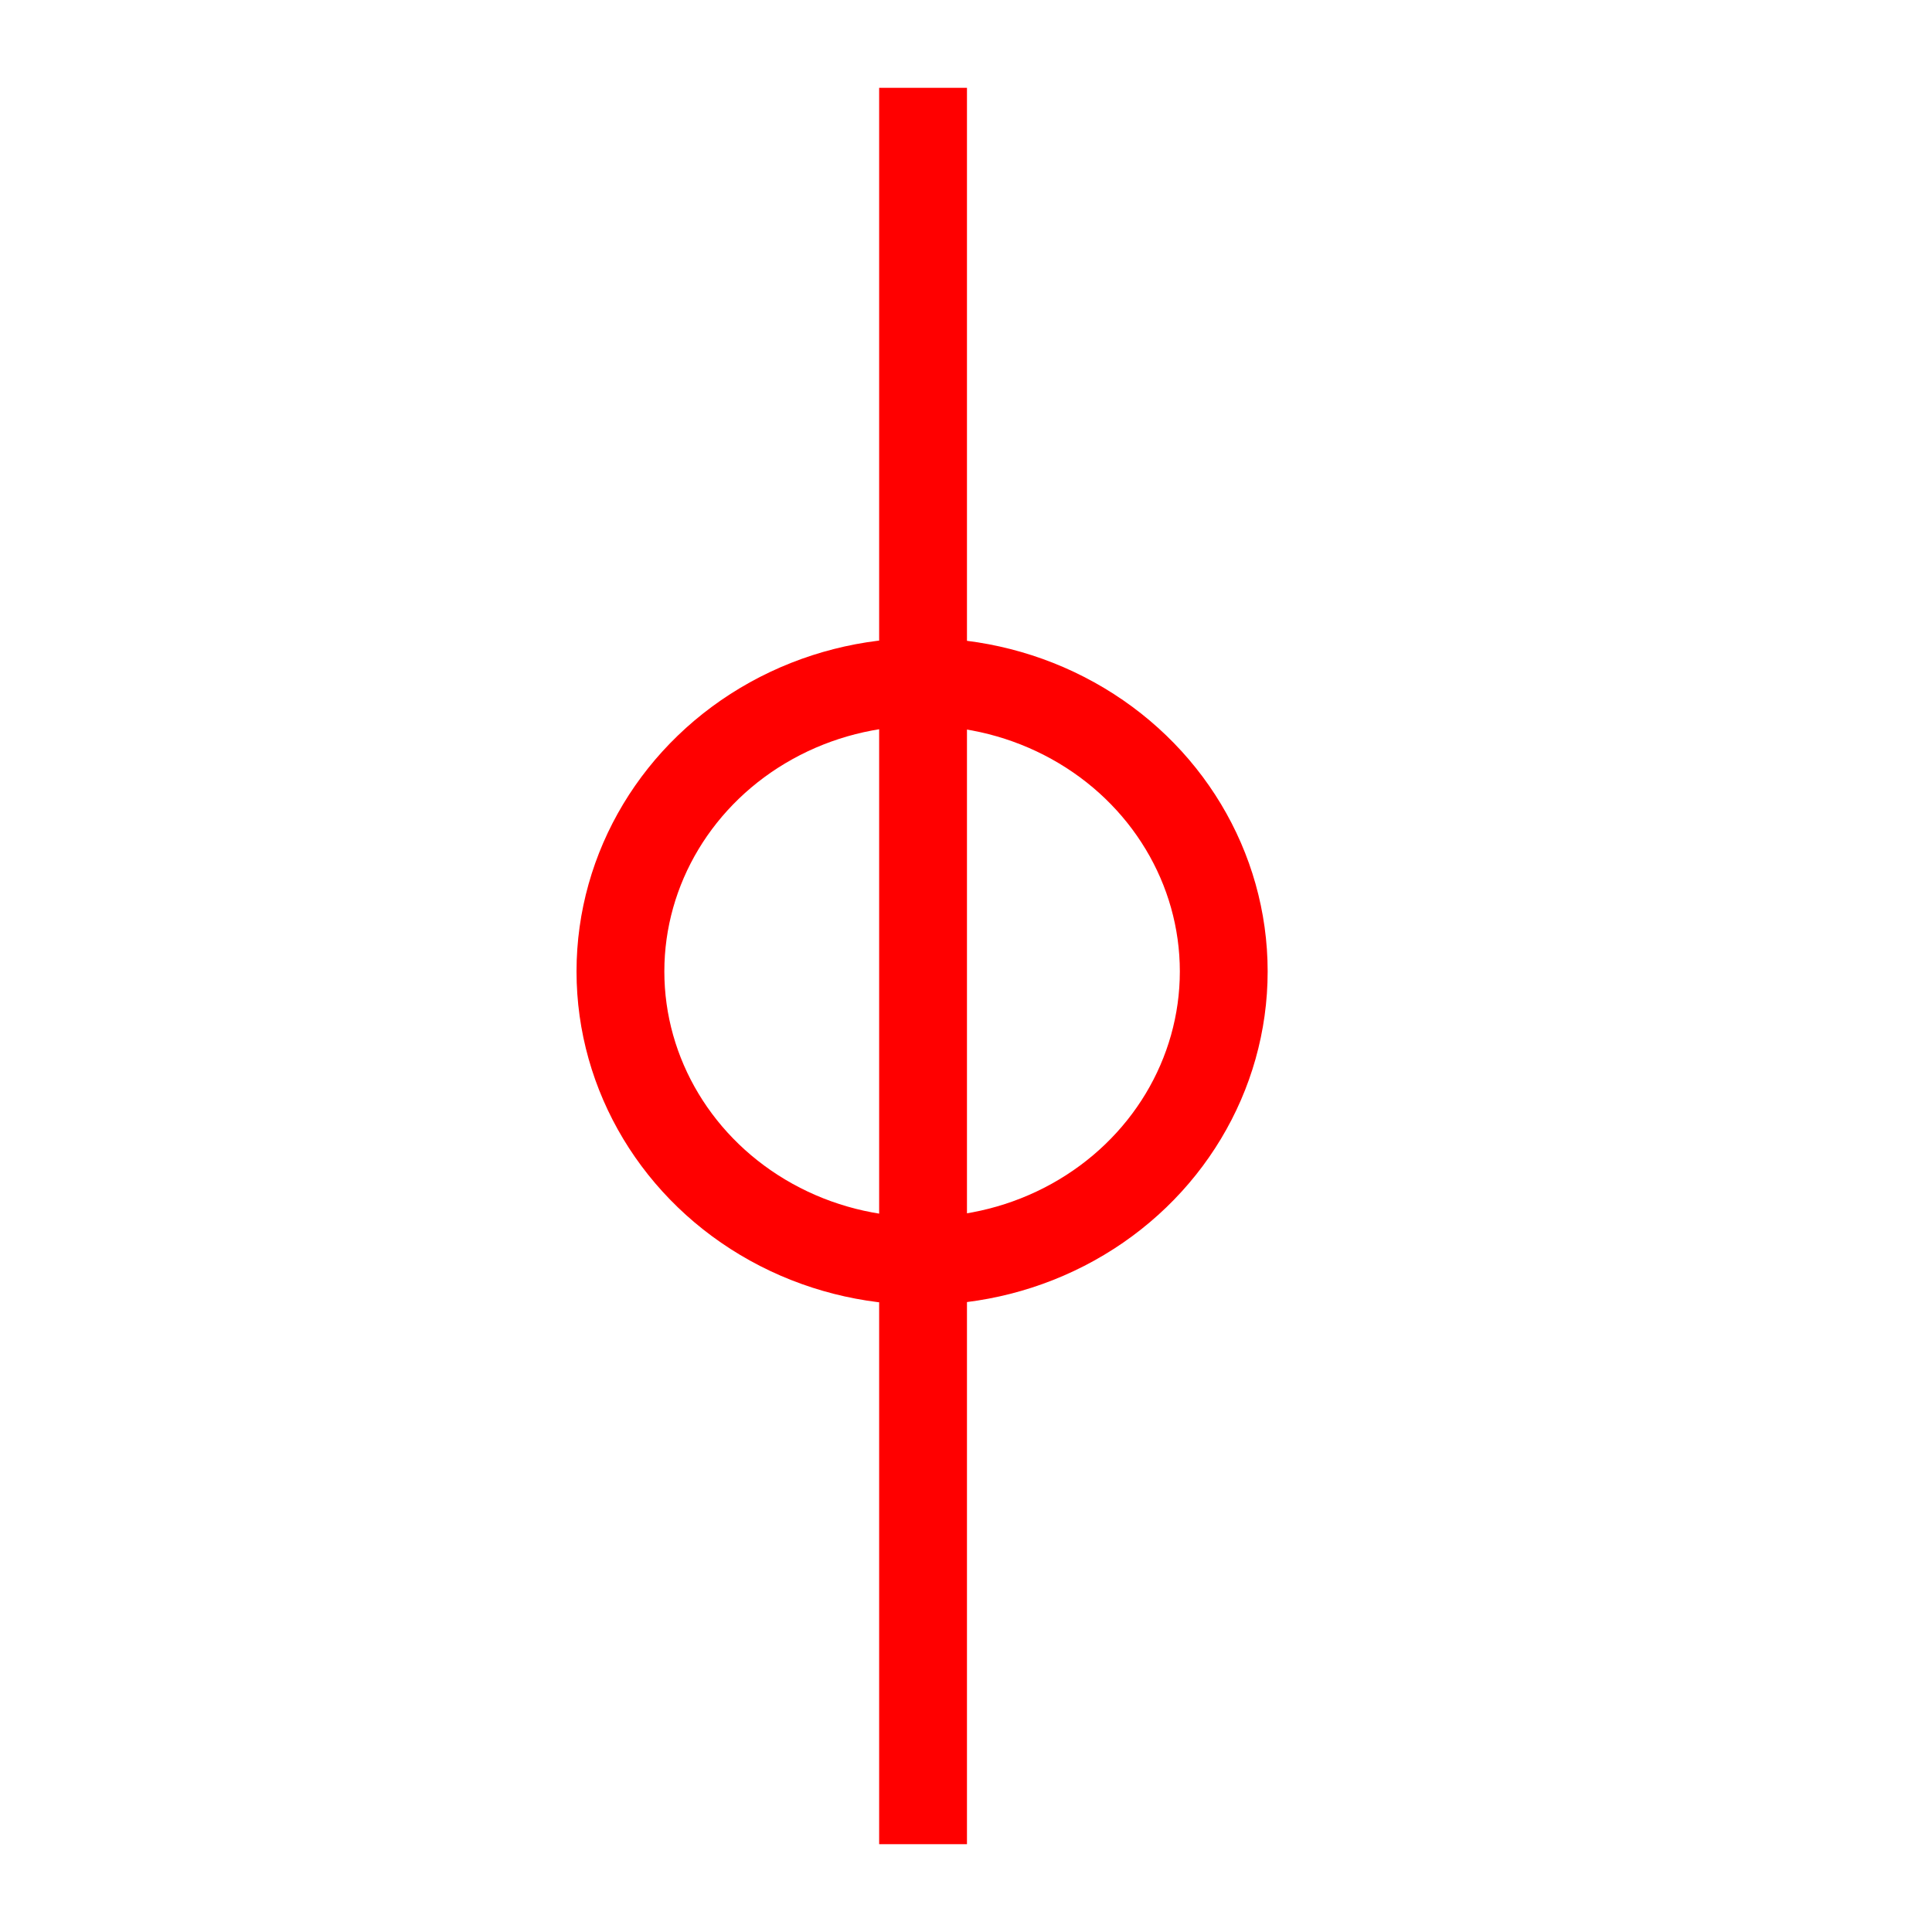
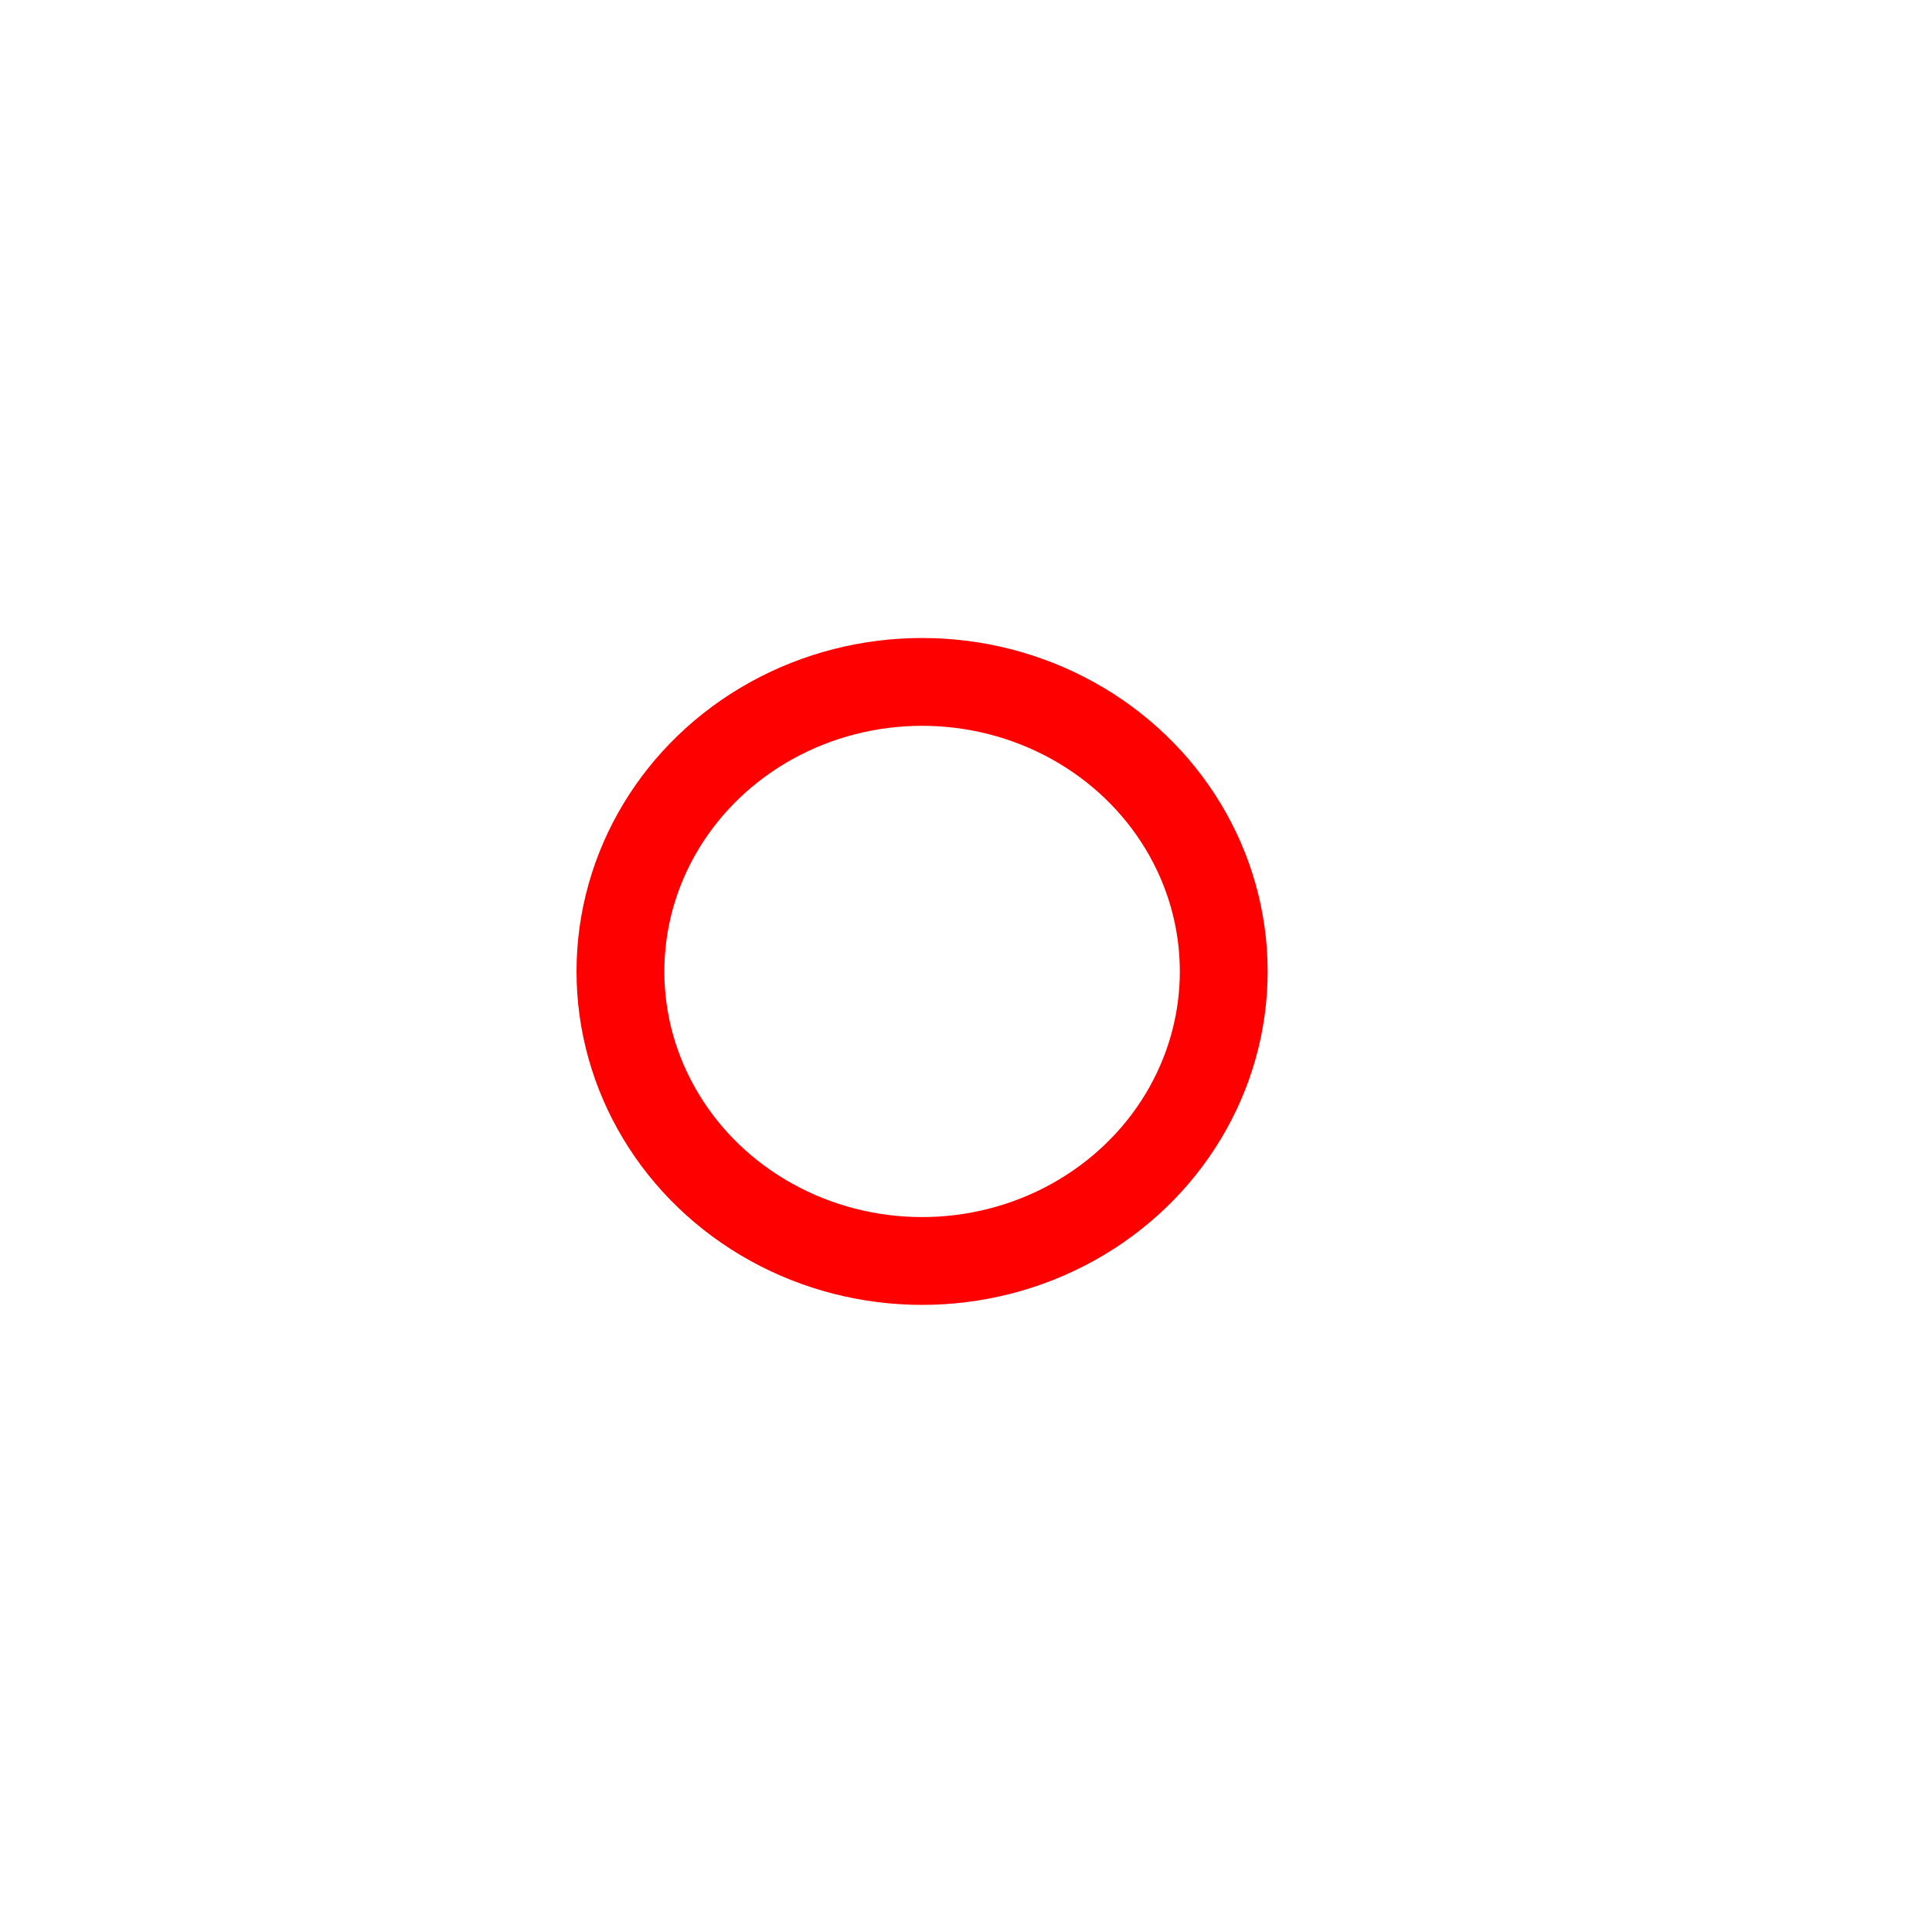
<svg xmlns="http://www.w3.org/2000/svg" width="22px" height="22px" viewBox="0 0 22 22" version="1.1">
  <title>12</title>
  <desc>Created with Sketch.</desc>
  <g id="页面1" stroke="none" stroke-width="1" fill="none" fill-rule="evenodd">
    <g id="jiexiantu" transform="translate(-126, -189)" stroke="#FF0000">
      <g id="编组" transform="translate(29, 29)">
        <g id="12" transform="translate(104, 161)">
          <ellipse id="椭圆形" cx="3.5" cy="10.062" rx="3.435" ry="3.297" />
-           <line x1="3.511" y1="0" x2="3.511" y2="20" id="路径" />
        </g>
      </g>
    </g>
  </g>
</svg>